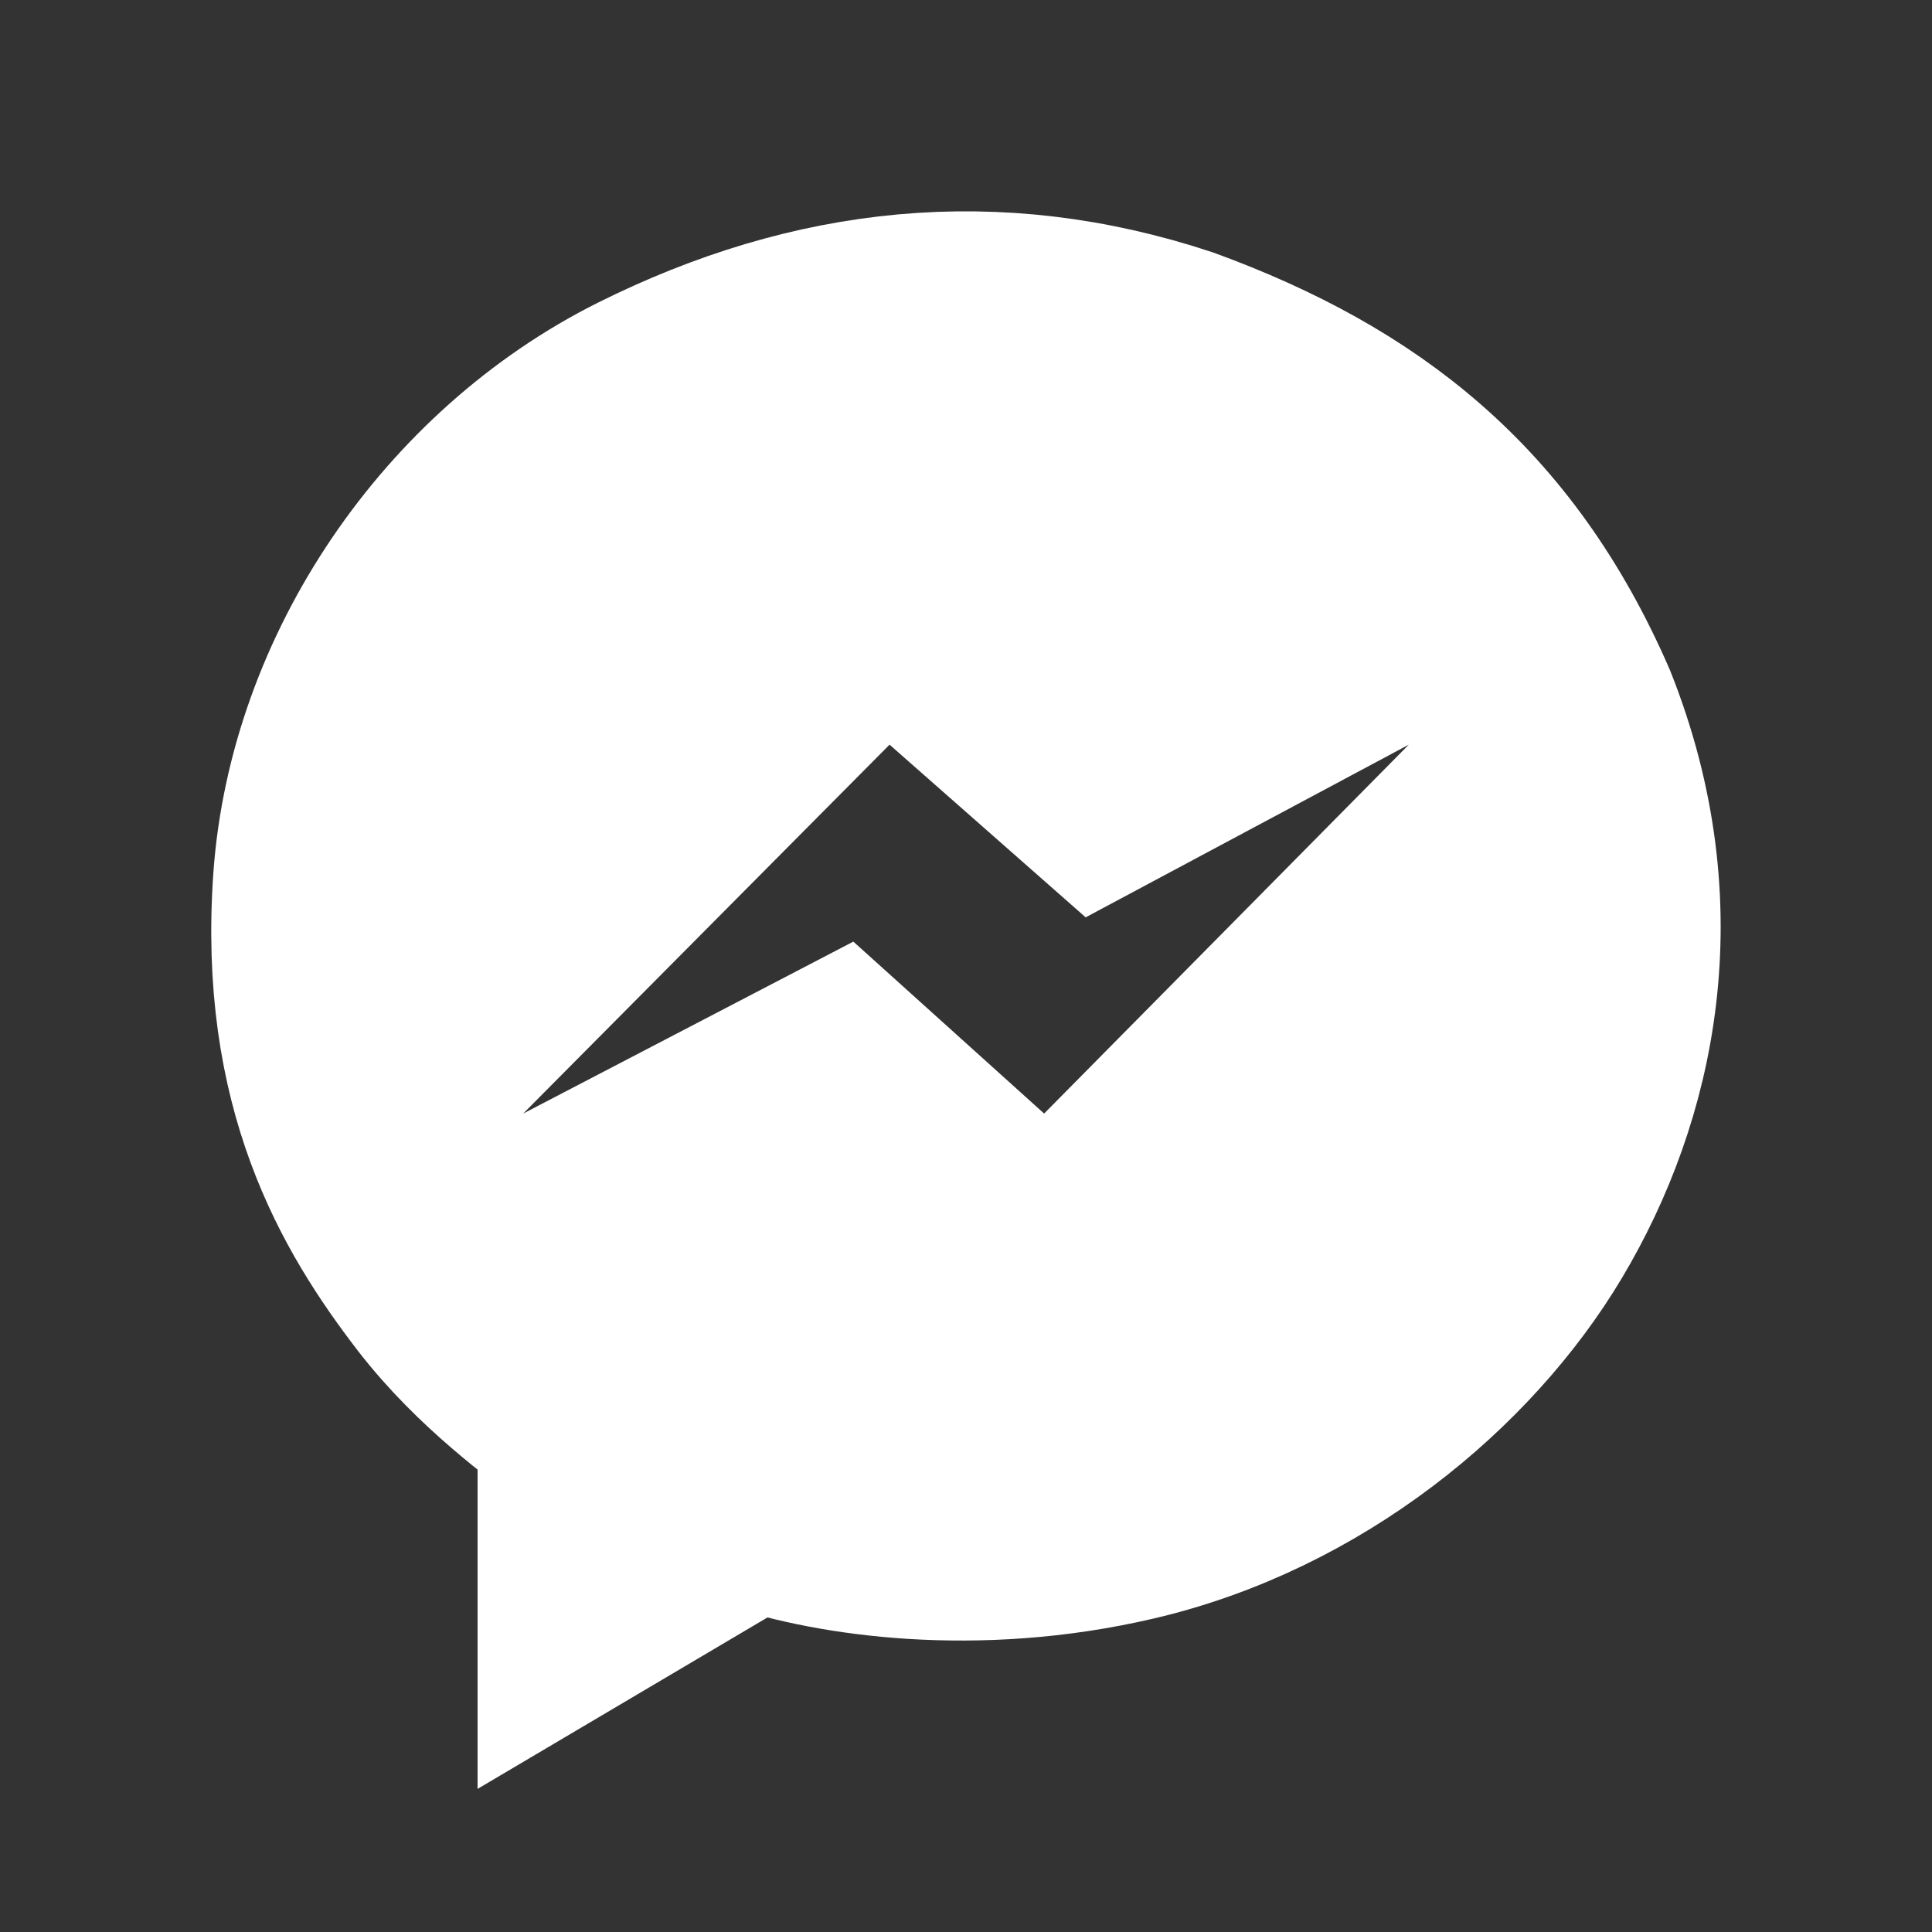
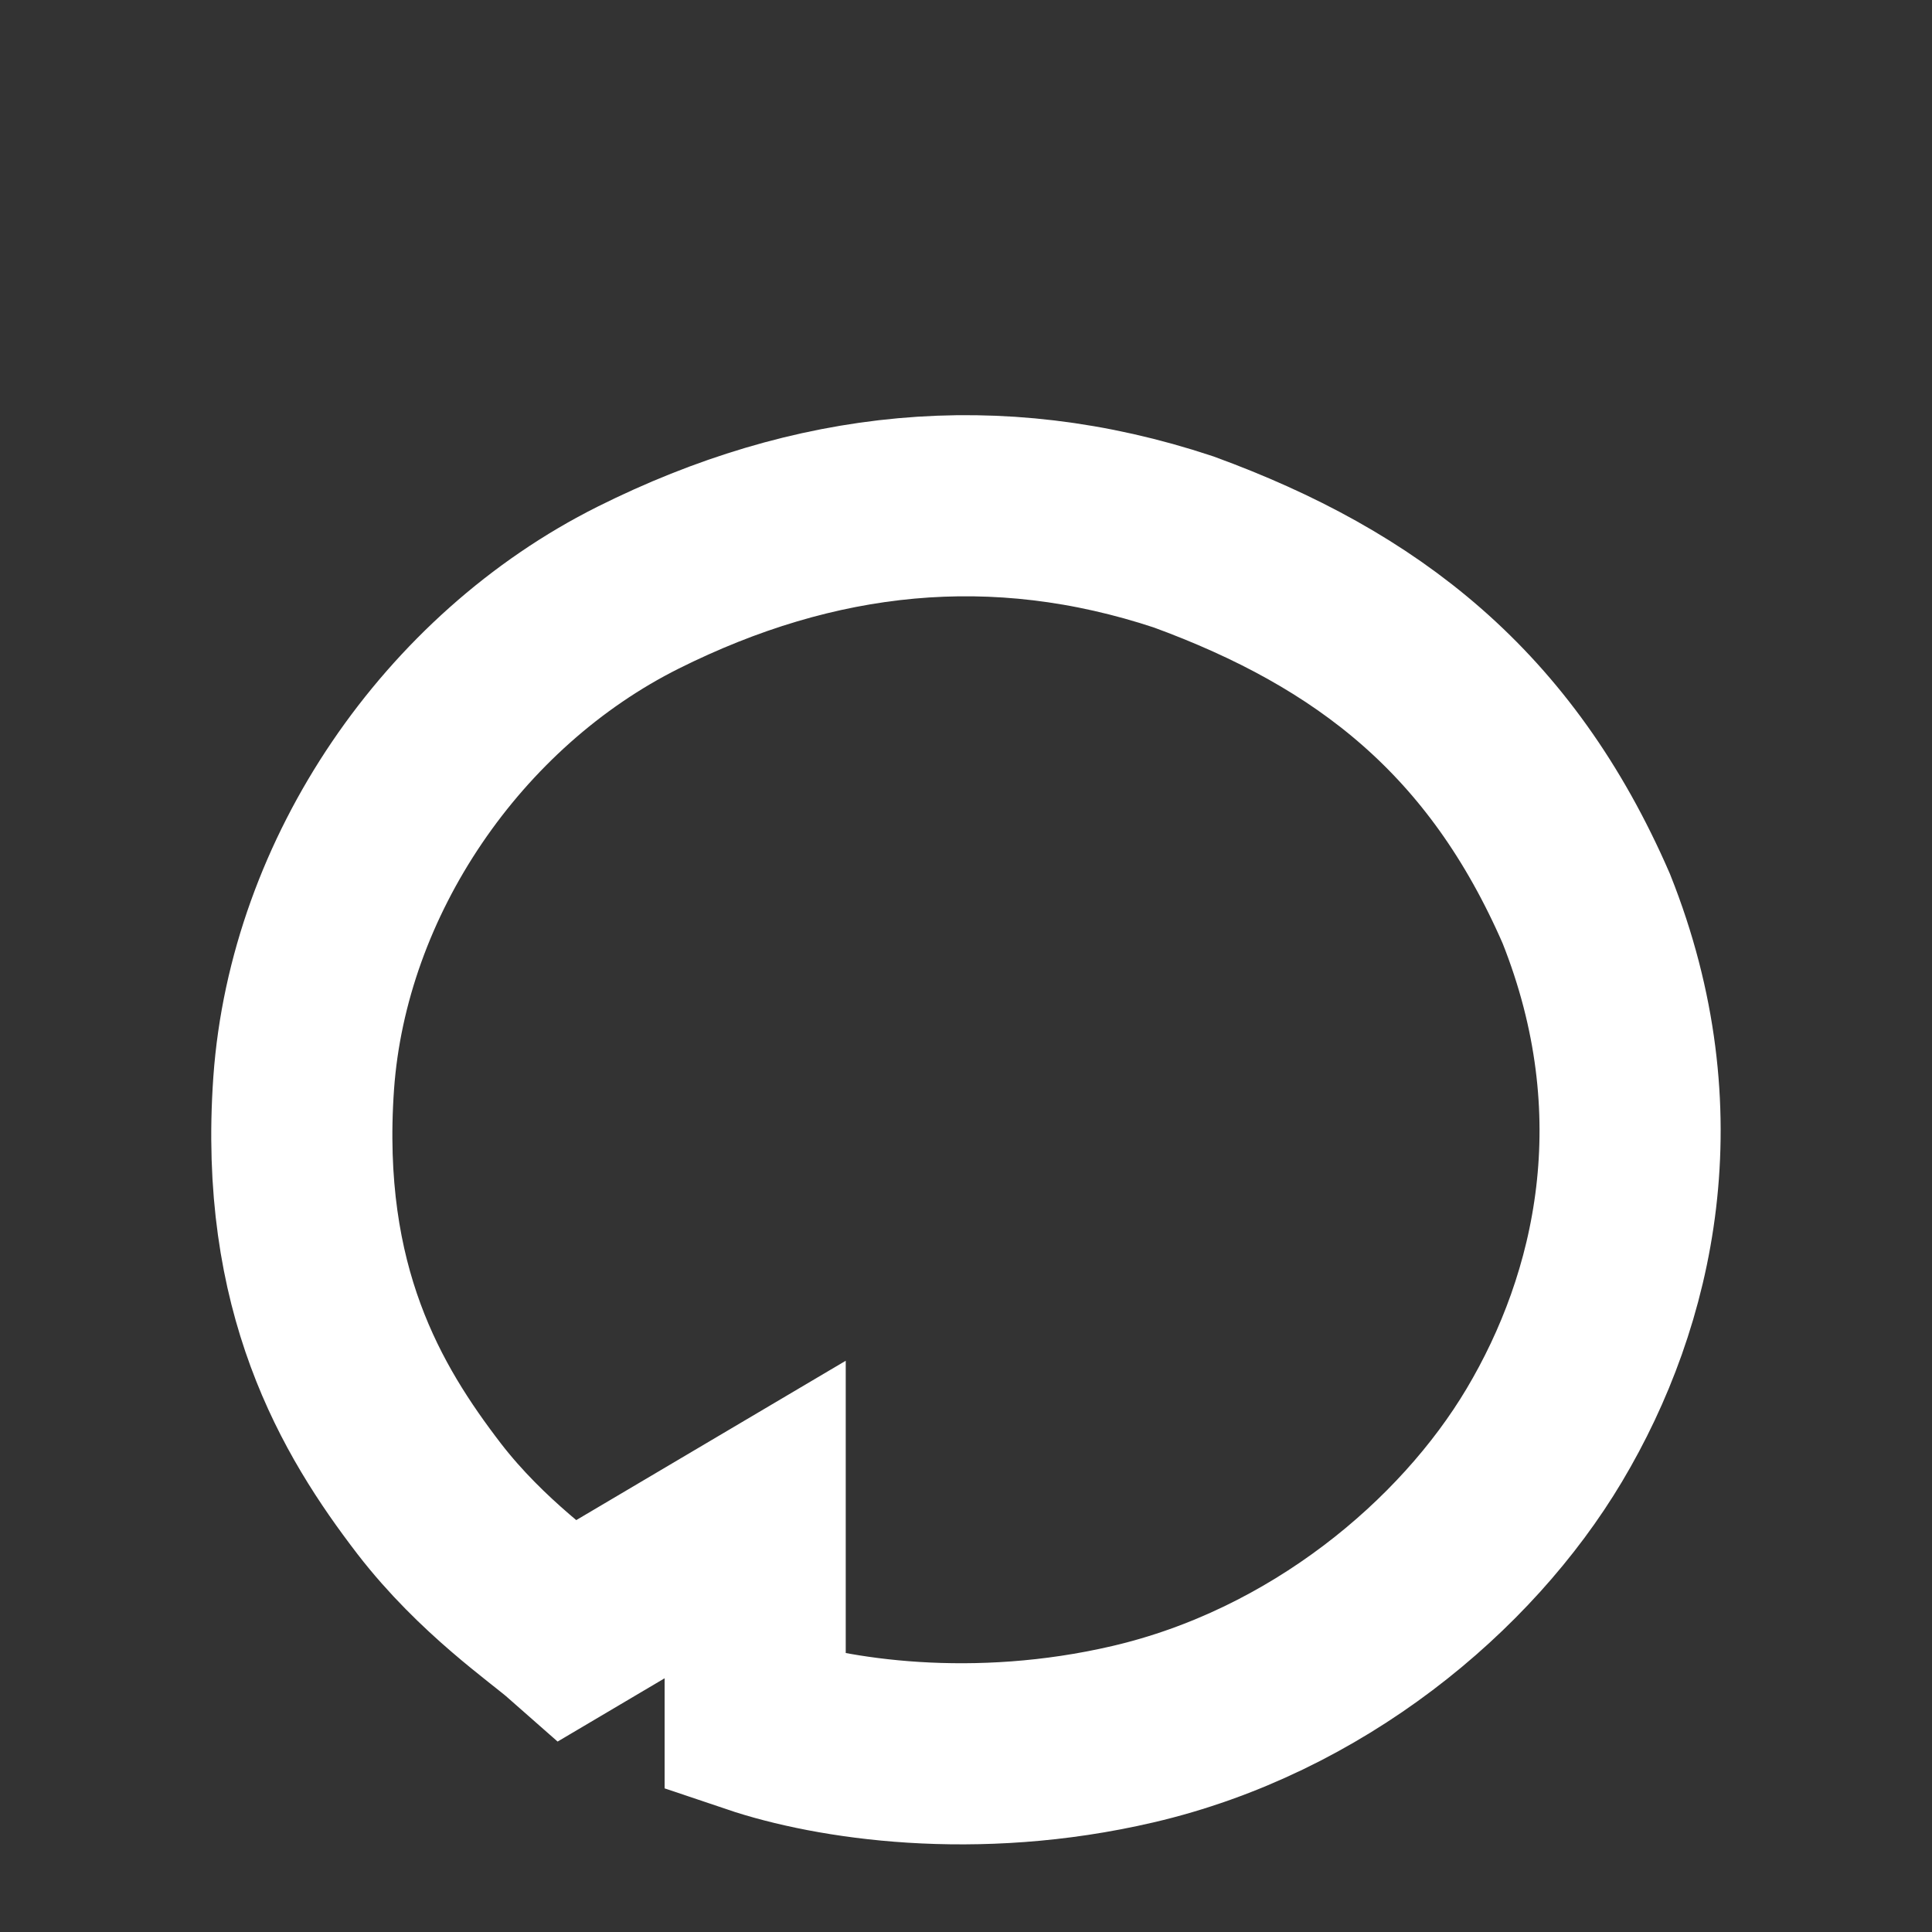
<svg xmlns="http://www.w3.org/2000/svg" width="16" height="16" fill="none" class="injected-svg" data-src="https://cdn.honey.io/images/icon-2_0/logo_messenger-fill-16.svg">
  <rect width="100%" height="100%" fill="#333333" stroke="none" />
-   <path d="m6.254 12.584-1.549.916v-1.688c-.177-.156-.714-.522-1.15-1.087-.562-.732-1.16-1.734-1.04-3.443.122-1.712 1.235-3.336 2.771-4.104 1.456-.727 2.958-.895 4.516-.378 1.523.557 2.63 1.415 3.335 3.037.674 1.69.322 3.237-.348 4.361-.648 1.087-1.888 2.122-3.407 2.476-1.308.305-2.491.125-3.128-.09z" stroke="#FFFFFF" stroke-width="1.5px" class="stroke" fill="none" />
-   <path fill-rule="evenodd" clip-rule="evenodd" d="m4.705 13.5 1.55-.916c.636.215 1.819.395 3.127.09 1.519-.354 2.76-1.389 3.407-2.476.67-1.124 1.022-2.671.348-4.361-.704-1.622-1.812-2.48-3.335-3.037-1.558-.517-3.06-.35-4.516.378-1.536.768-2.65 2.392-2.77 4.104-.121 1.71.477 2.711 1.04 3.443.344.447.752.77.995.962.064.05.117.093.154.125V13.5zm-.372-4.278 3.034-3.055 1.624 1.43 2.676-1.43-3.02 3.055-1.58-1.424-2.734 1.424z" fill="#FFFFFF" class="fill" />
+   <path d="m6.254 12.584-1.549.916c-.177-.156-.714-.522-1.15-1.087-.562-.732-1.16-1.734-1.04-3.443.122-1.712 1.235-3.336 2.771-4.104 1.456-.727 2.958-.895 4.516-.378 1.523.557 2.63 1.415 3.335 3.037.674 1.69.322 3.237-.348 4.361-.648 1.087-1.888 2.122-3.407 2.476-1.308.305-2.491.125-3.128-.09z" stroke="#FFFFFF" stroke-width="1.5px" class="stroke" fill="none" />
</svg>